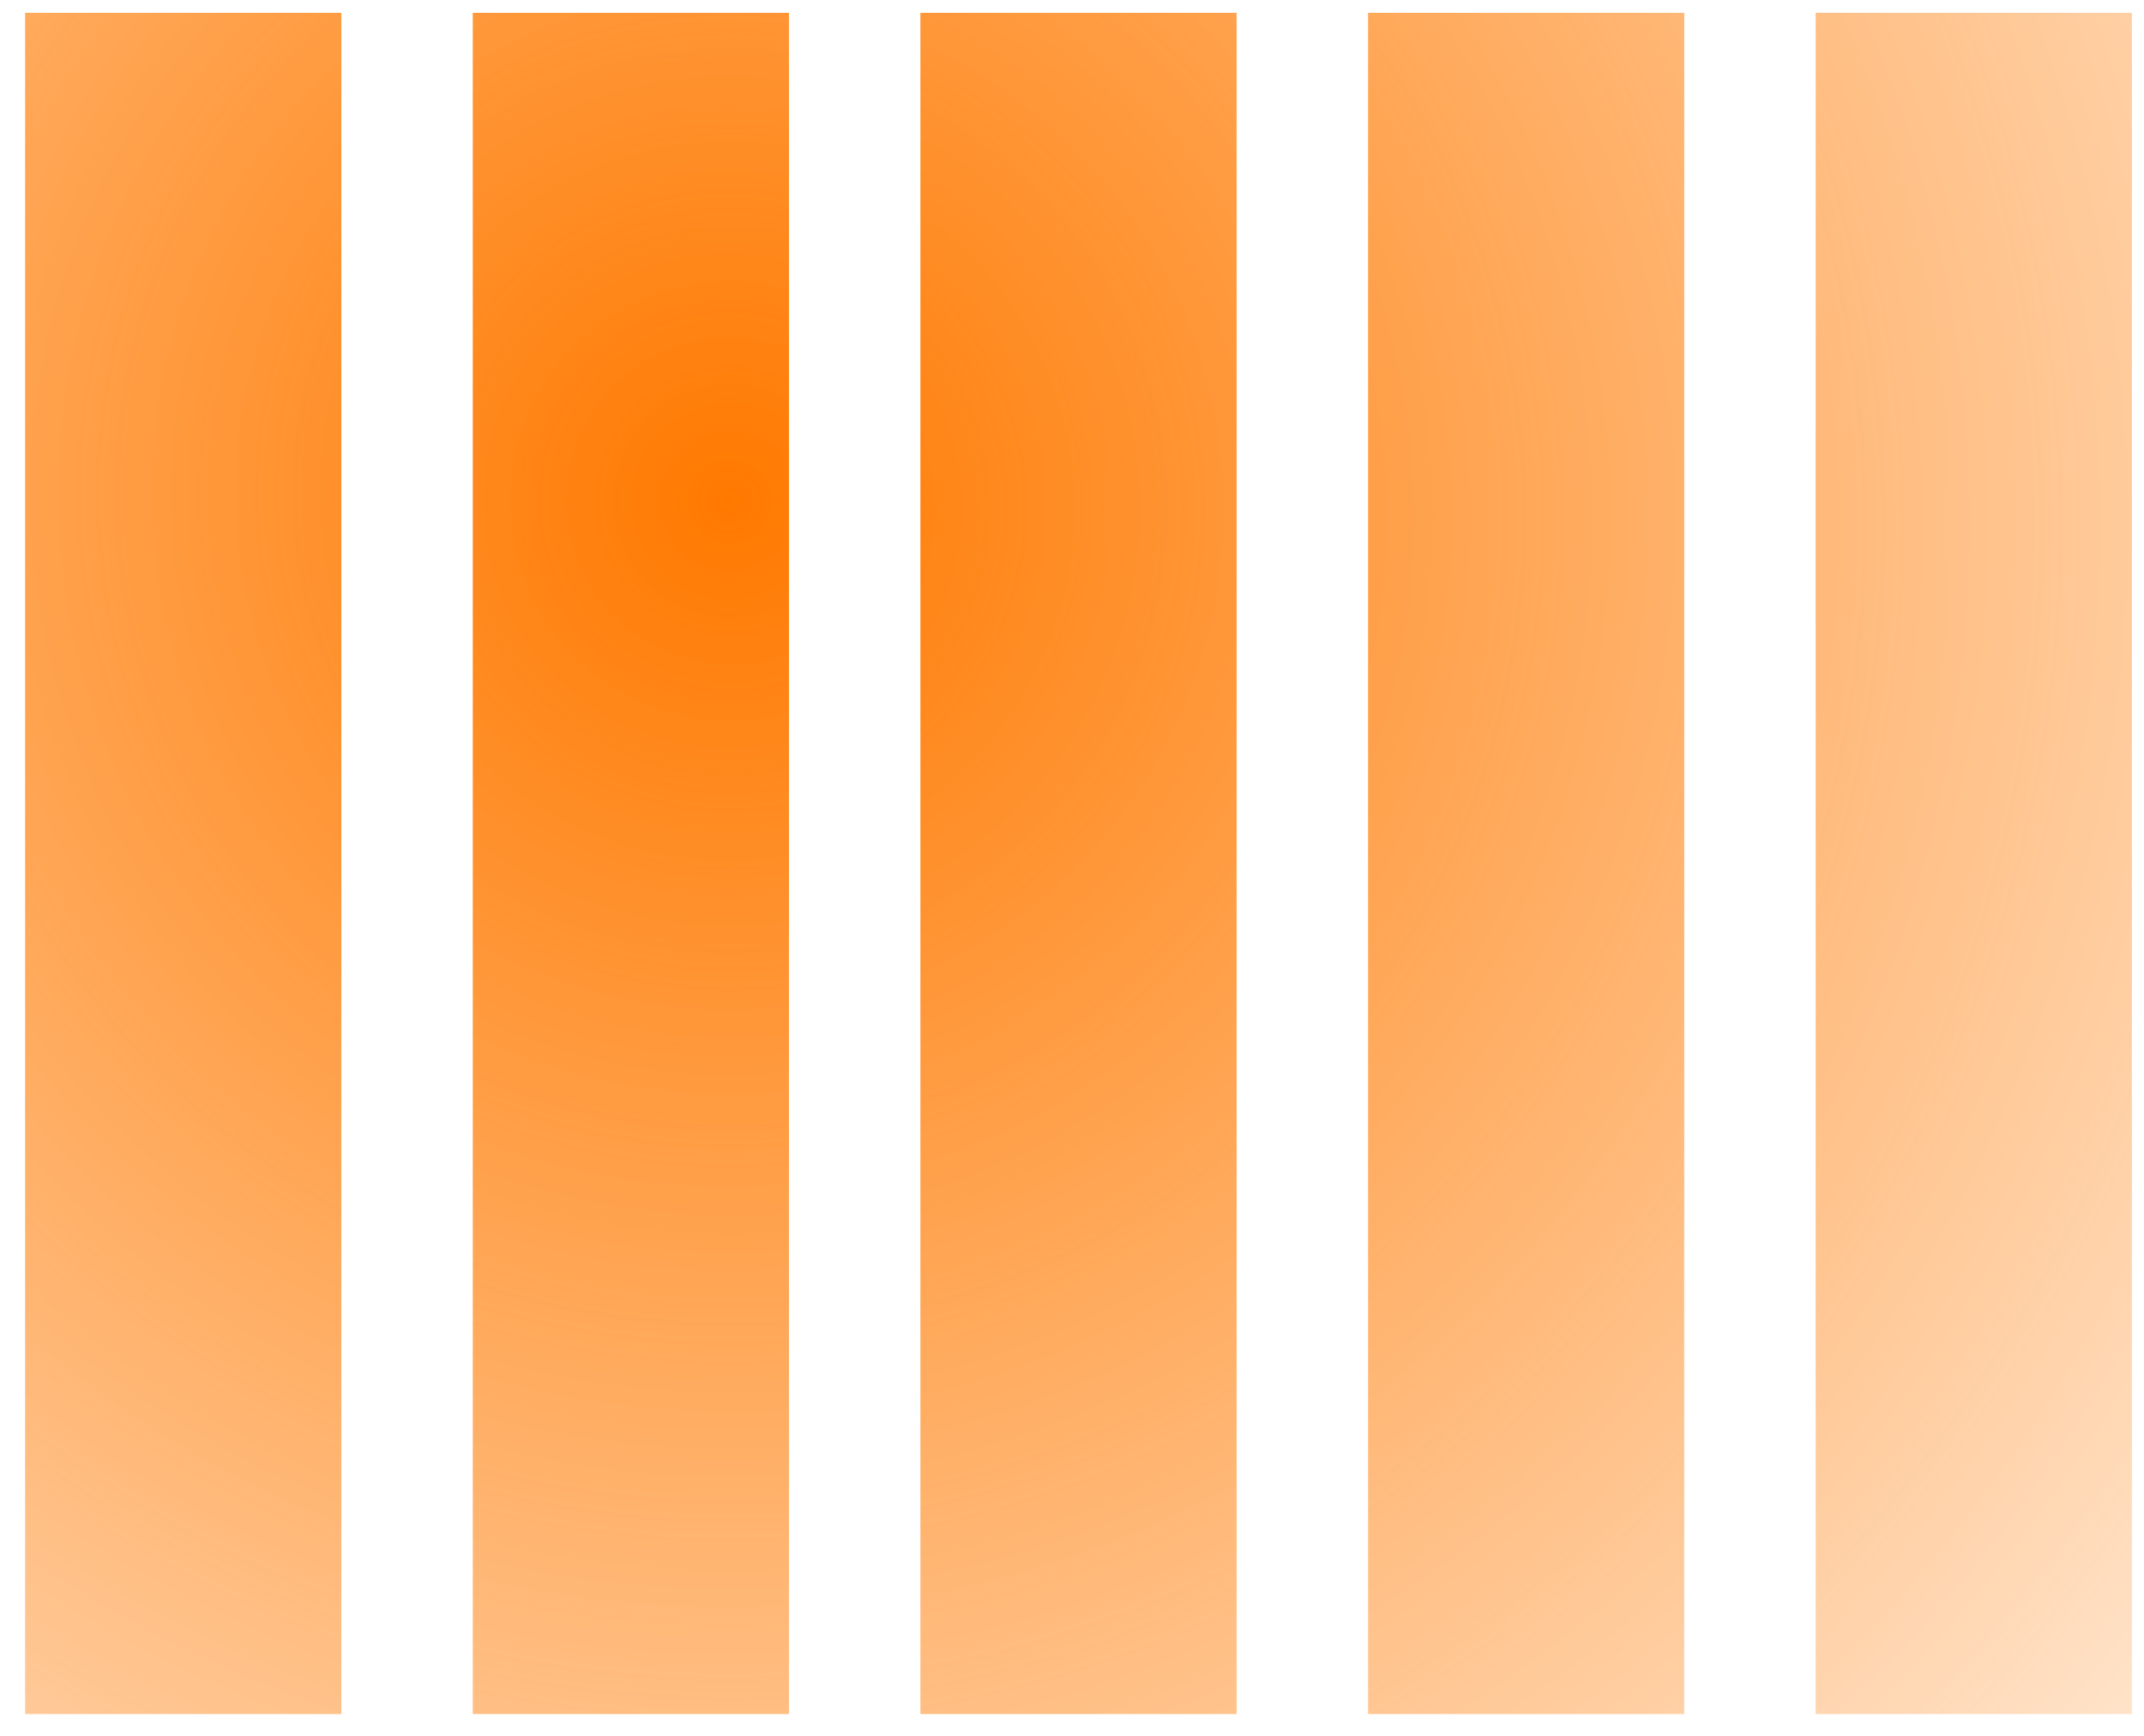
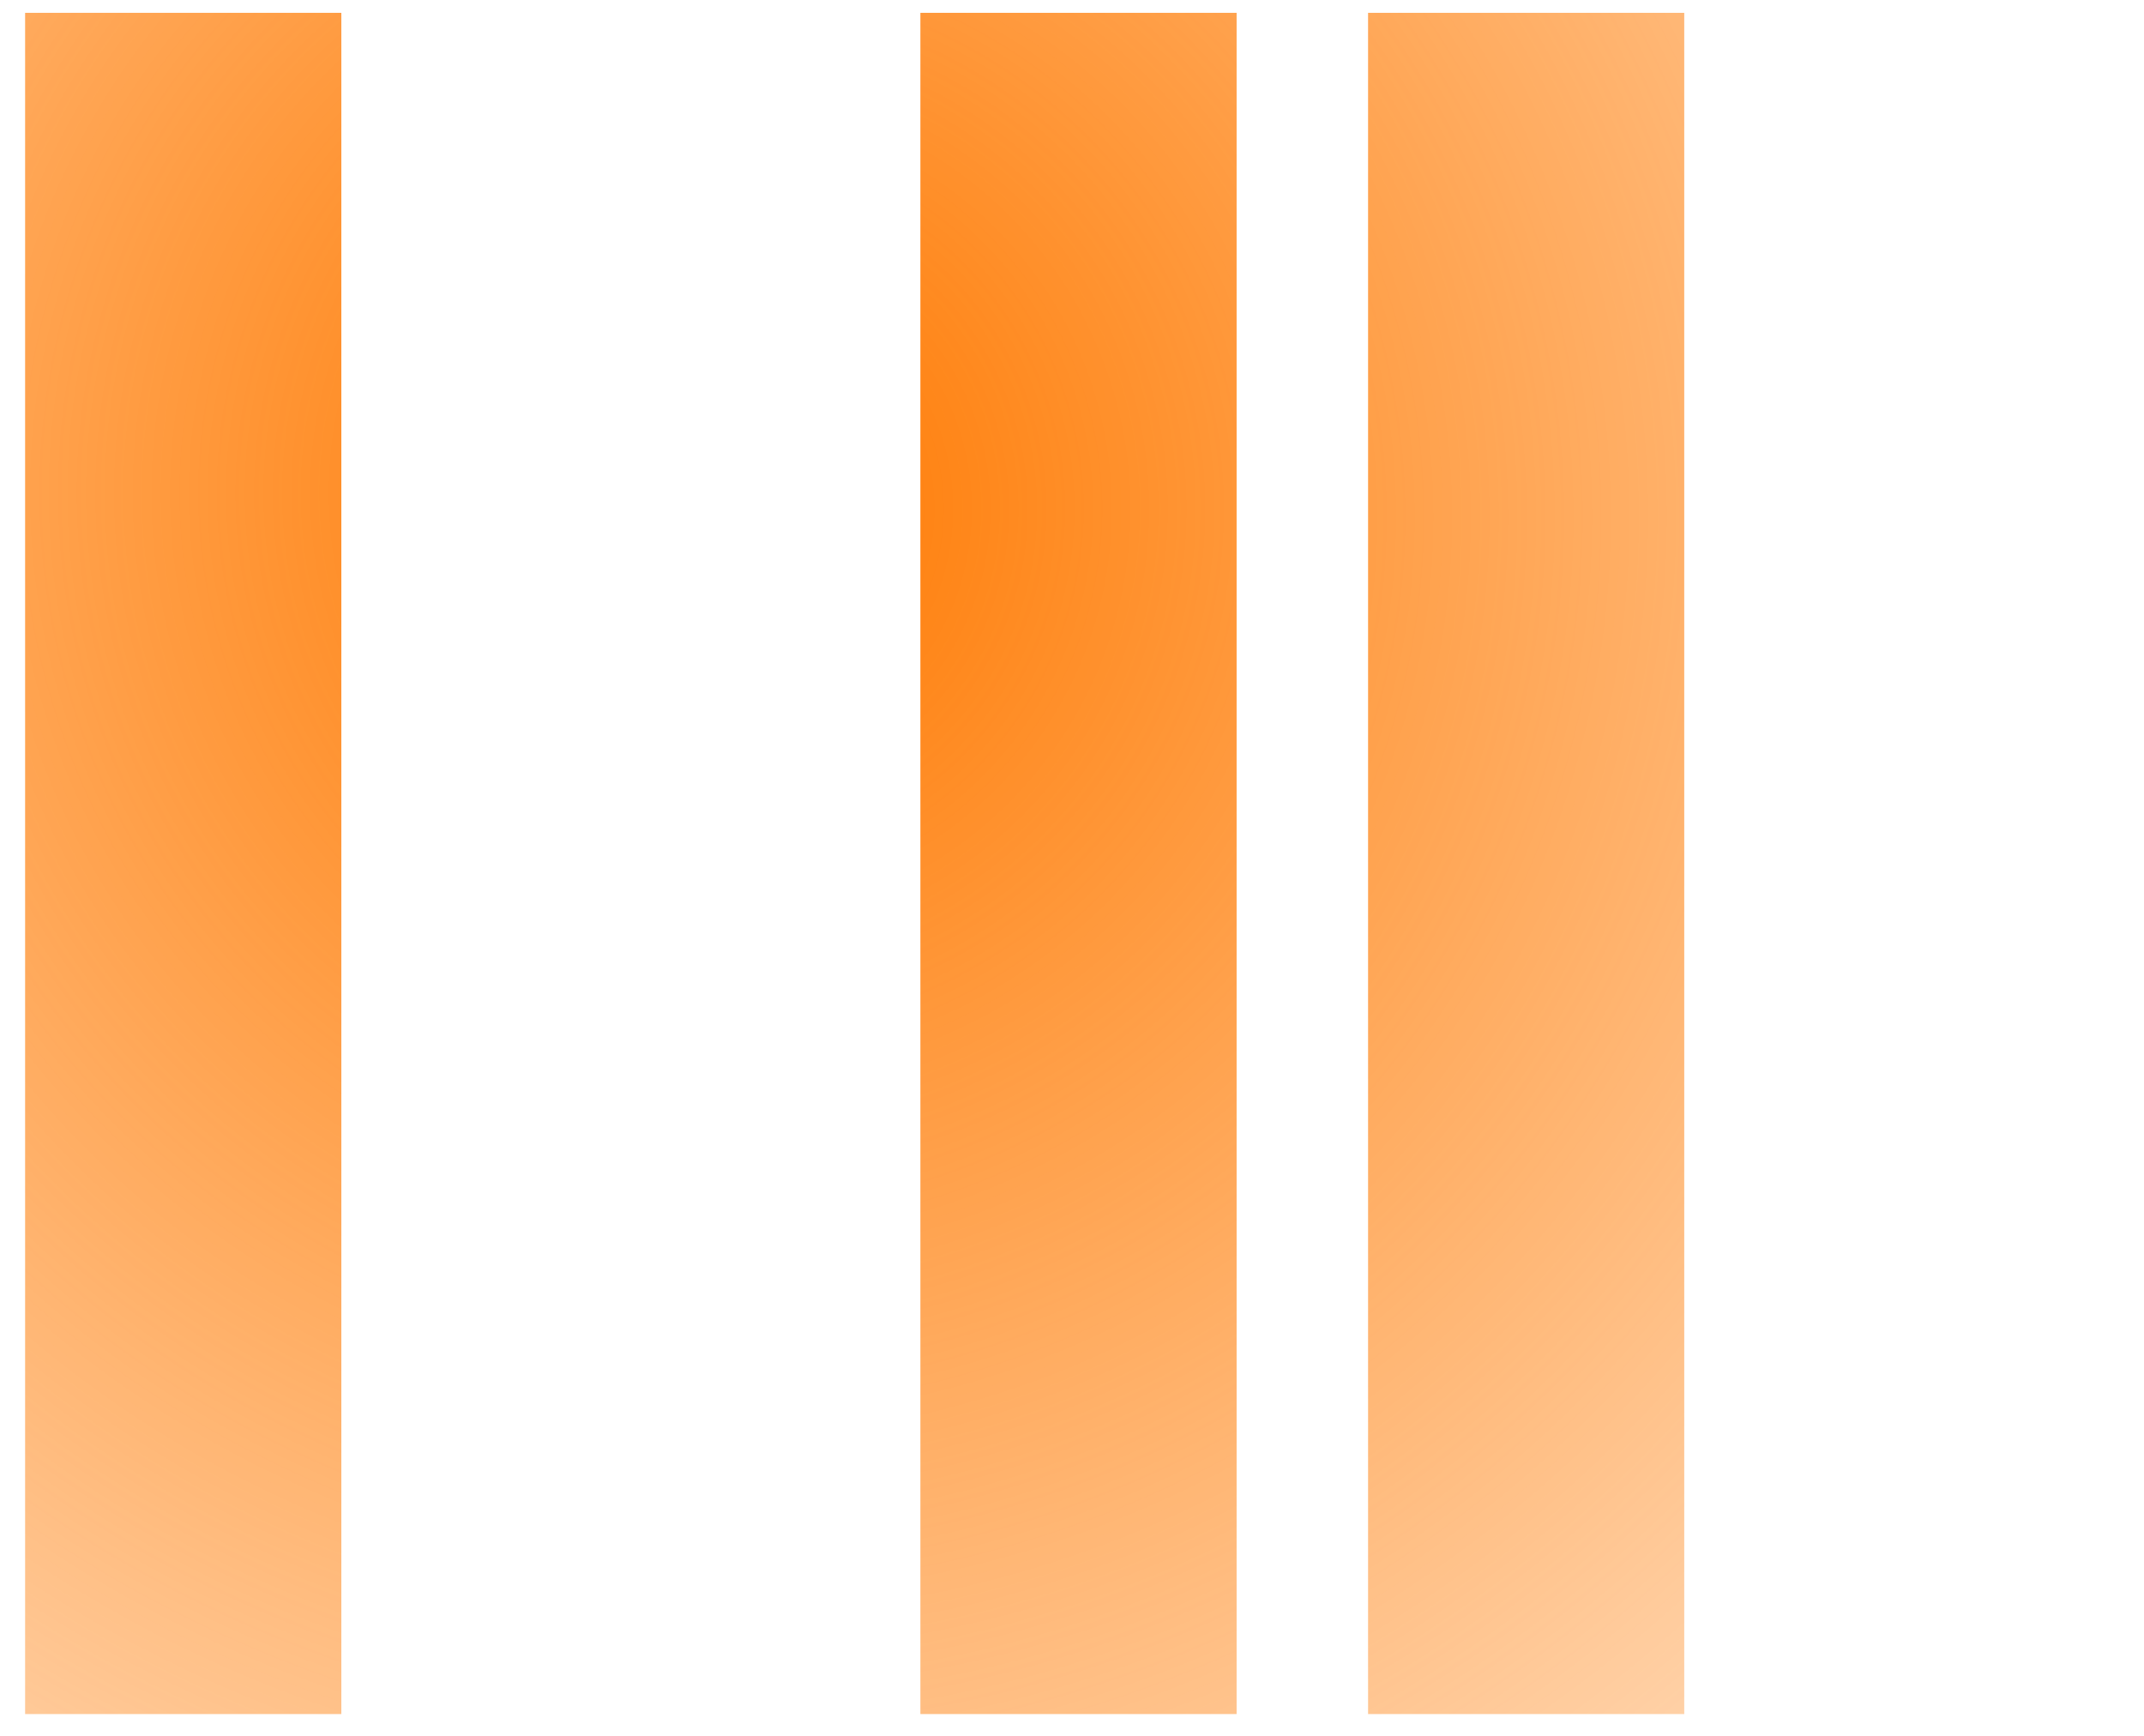
<svg xmlns="http://www.w3.org/2000/svg" width="63" height="51" fill="none">
  <path fill="url(#a)" d="M.738.377h9.292V50.36H.738V.377Z" />
-   <path fill="url(#b)" d="M13.892.377h9.291V50.36h-9.291V.377Z" />
  <path fill="url(#c)" d="M27.045.377h9.292V50.36h-9.292V.377Z" />
  <path fill="url(#d)" d="M40.199.377h9.291V50.36H40.2V.377Z" />
-   <path fill="url(#e)" d="M53.352.377h9.292V50.36h-9.292V.377Z" />
+   <path fill="url(#e)" d="M53.352.377h9.292h-9.292V.377Z" />
  <defs>
    <radialGradient id="a" cx="0" cy="0" r="1" gradientTransform="matrix(-88.972 97.662 -98.634 -89.857 21.424 15.114)" gradientUnits="userSpaceOnUse">
      <stop stop-color="#FF7A01" stop-opacity=".3" />
      <stop offset="0" stop-color="#FF7900" />
      <stop offset=".51" stop-color="#FF7A00" stop-opacity="0" />
    </radialGradient>
    <radialGradient id="b" cx="0" cy="0" r="1" gradientTransform="matrix(-88.972 97.662 -98.634 -89.857 21.424 15.114)" gradientUnits="userSpaceOnUse">
      <stop stop-color="#FF7A01" stop-opacity=".3" />
      <stop offset="0" stop-color="#FF7900" />
      <stop offset=".51" stop-color="#FF7A00" stop-opacity="0" />
    </radialGradient>
    <radialGradient id="c" cx="0" cy="0" r="1" gradientTransform="matrix(-88.972 97.662 -98.634 -89.857 21.424 15.114)" gradientUnits="userSpaceOnUse">
      <stop stop-color="#FF7A01" stop-opacity=".3" />
      <stop offset="0" stop-color="#FF7900" />
      <stop offset=".51" stop-color="#FF7A00" stop-opacity="0" />
    </radialGradient>
    <radialGradient id="d" cx="0" cy="0" r="1" gradientTransform="matrix(-88.972 97.662 -98.634 -89.857 21.424 15.114)" gradientUnits="userSpaceOnUse">
      <stop stop-color="#FF7A01" stop-opacity=".3" />
      <stop offset="0" stop-color="#FF7900" />
      <stop offset=".51" stop-color="#FF7A00" stop-opacity="0" />
    </radialGradient>
    <radialGradient id="e" cx="0" cy="0" r="1" gradientTransform="matrix(-88.972 97.662 -98.634 -89.857 21.424 15.114)" gradientUnits="userSpaceOnUse">
      <stop stop-color="#FF7A01" stop-opacity=".3" />
      <stop offset="0" stop-color="#FF7900" />
      <stop offset=".51" stop-color="#FF7A00" stop-opacity="0" />
    </radialGradient>
  </defs>
</svg>